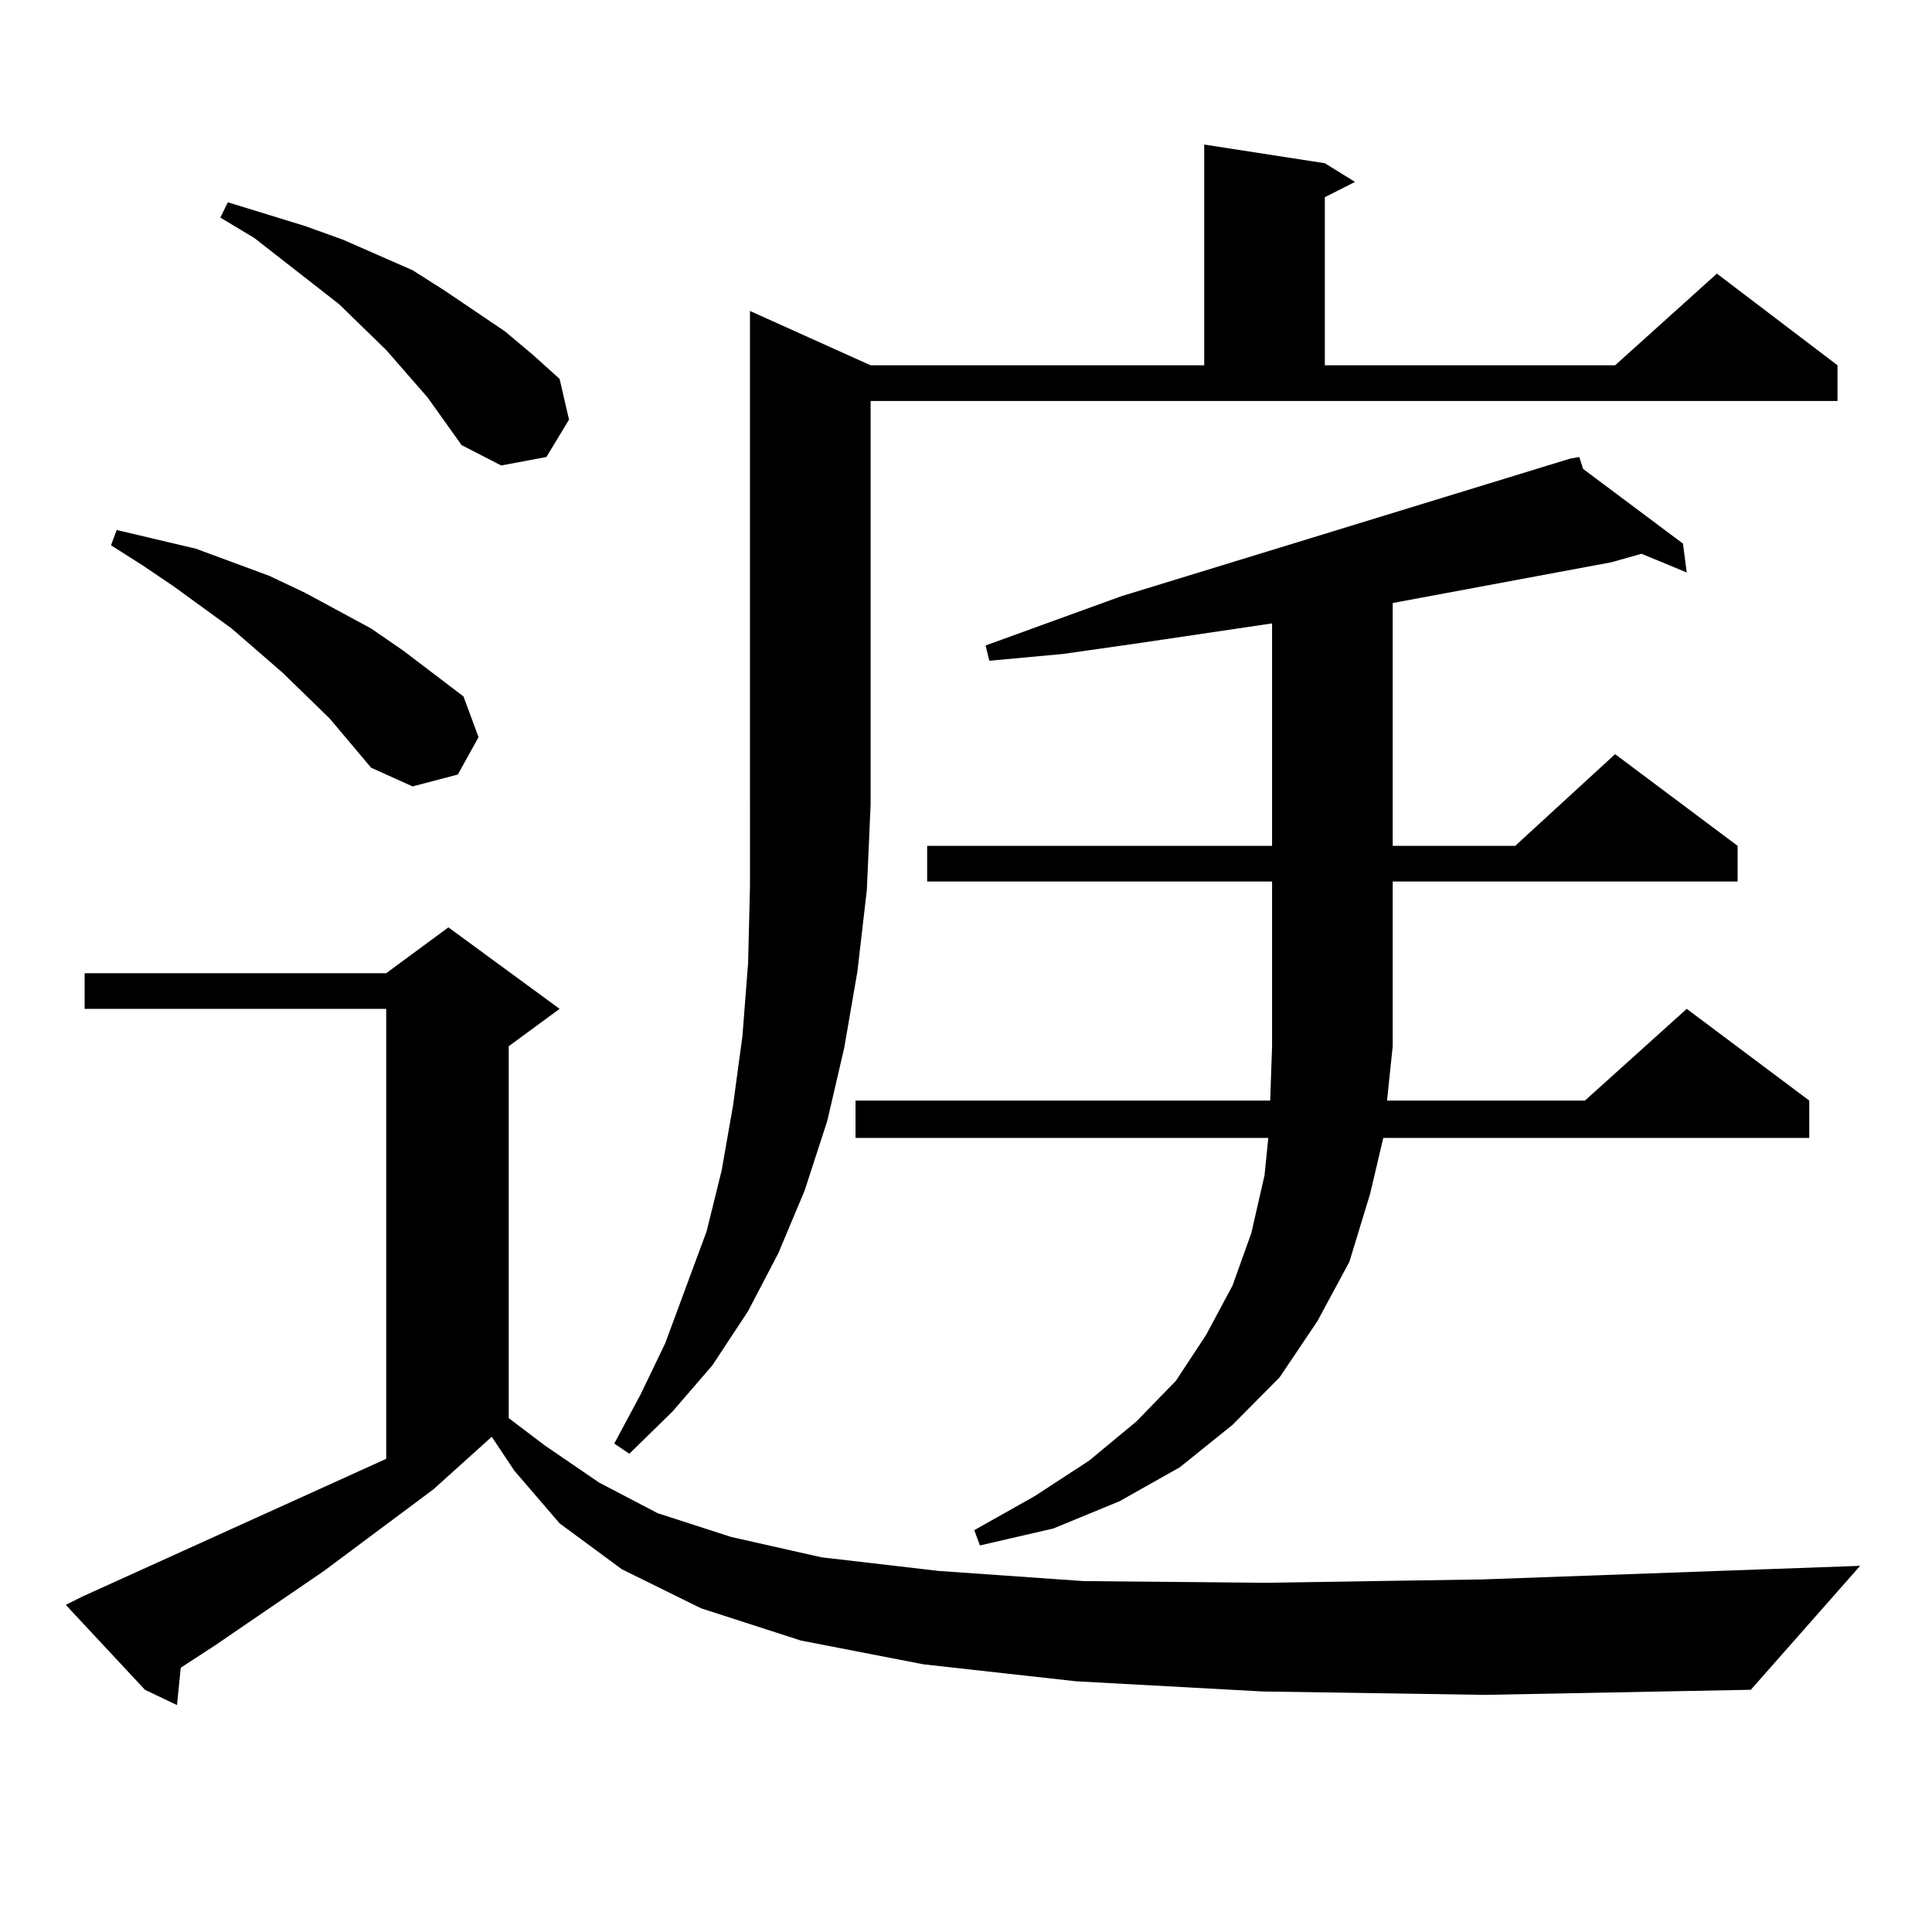
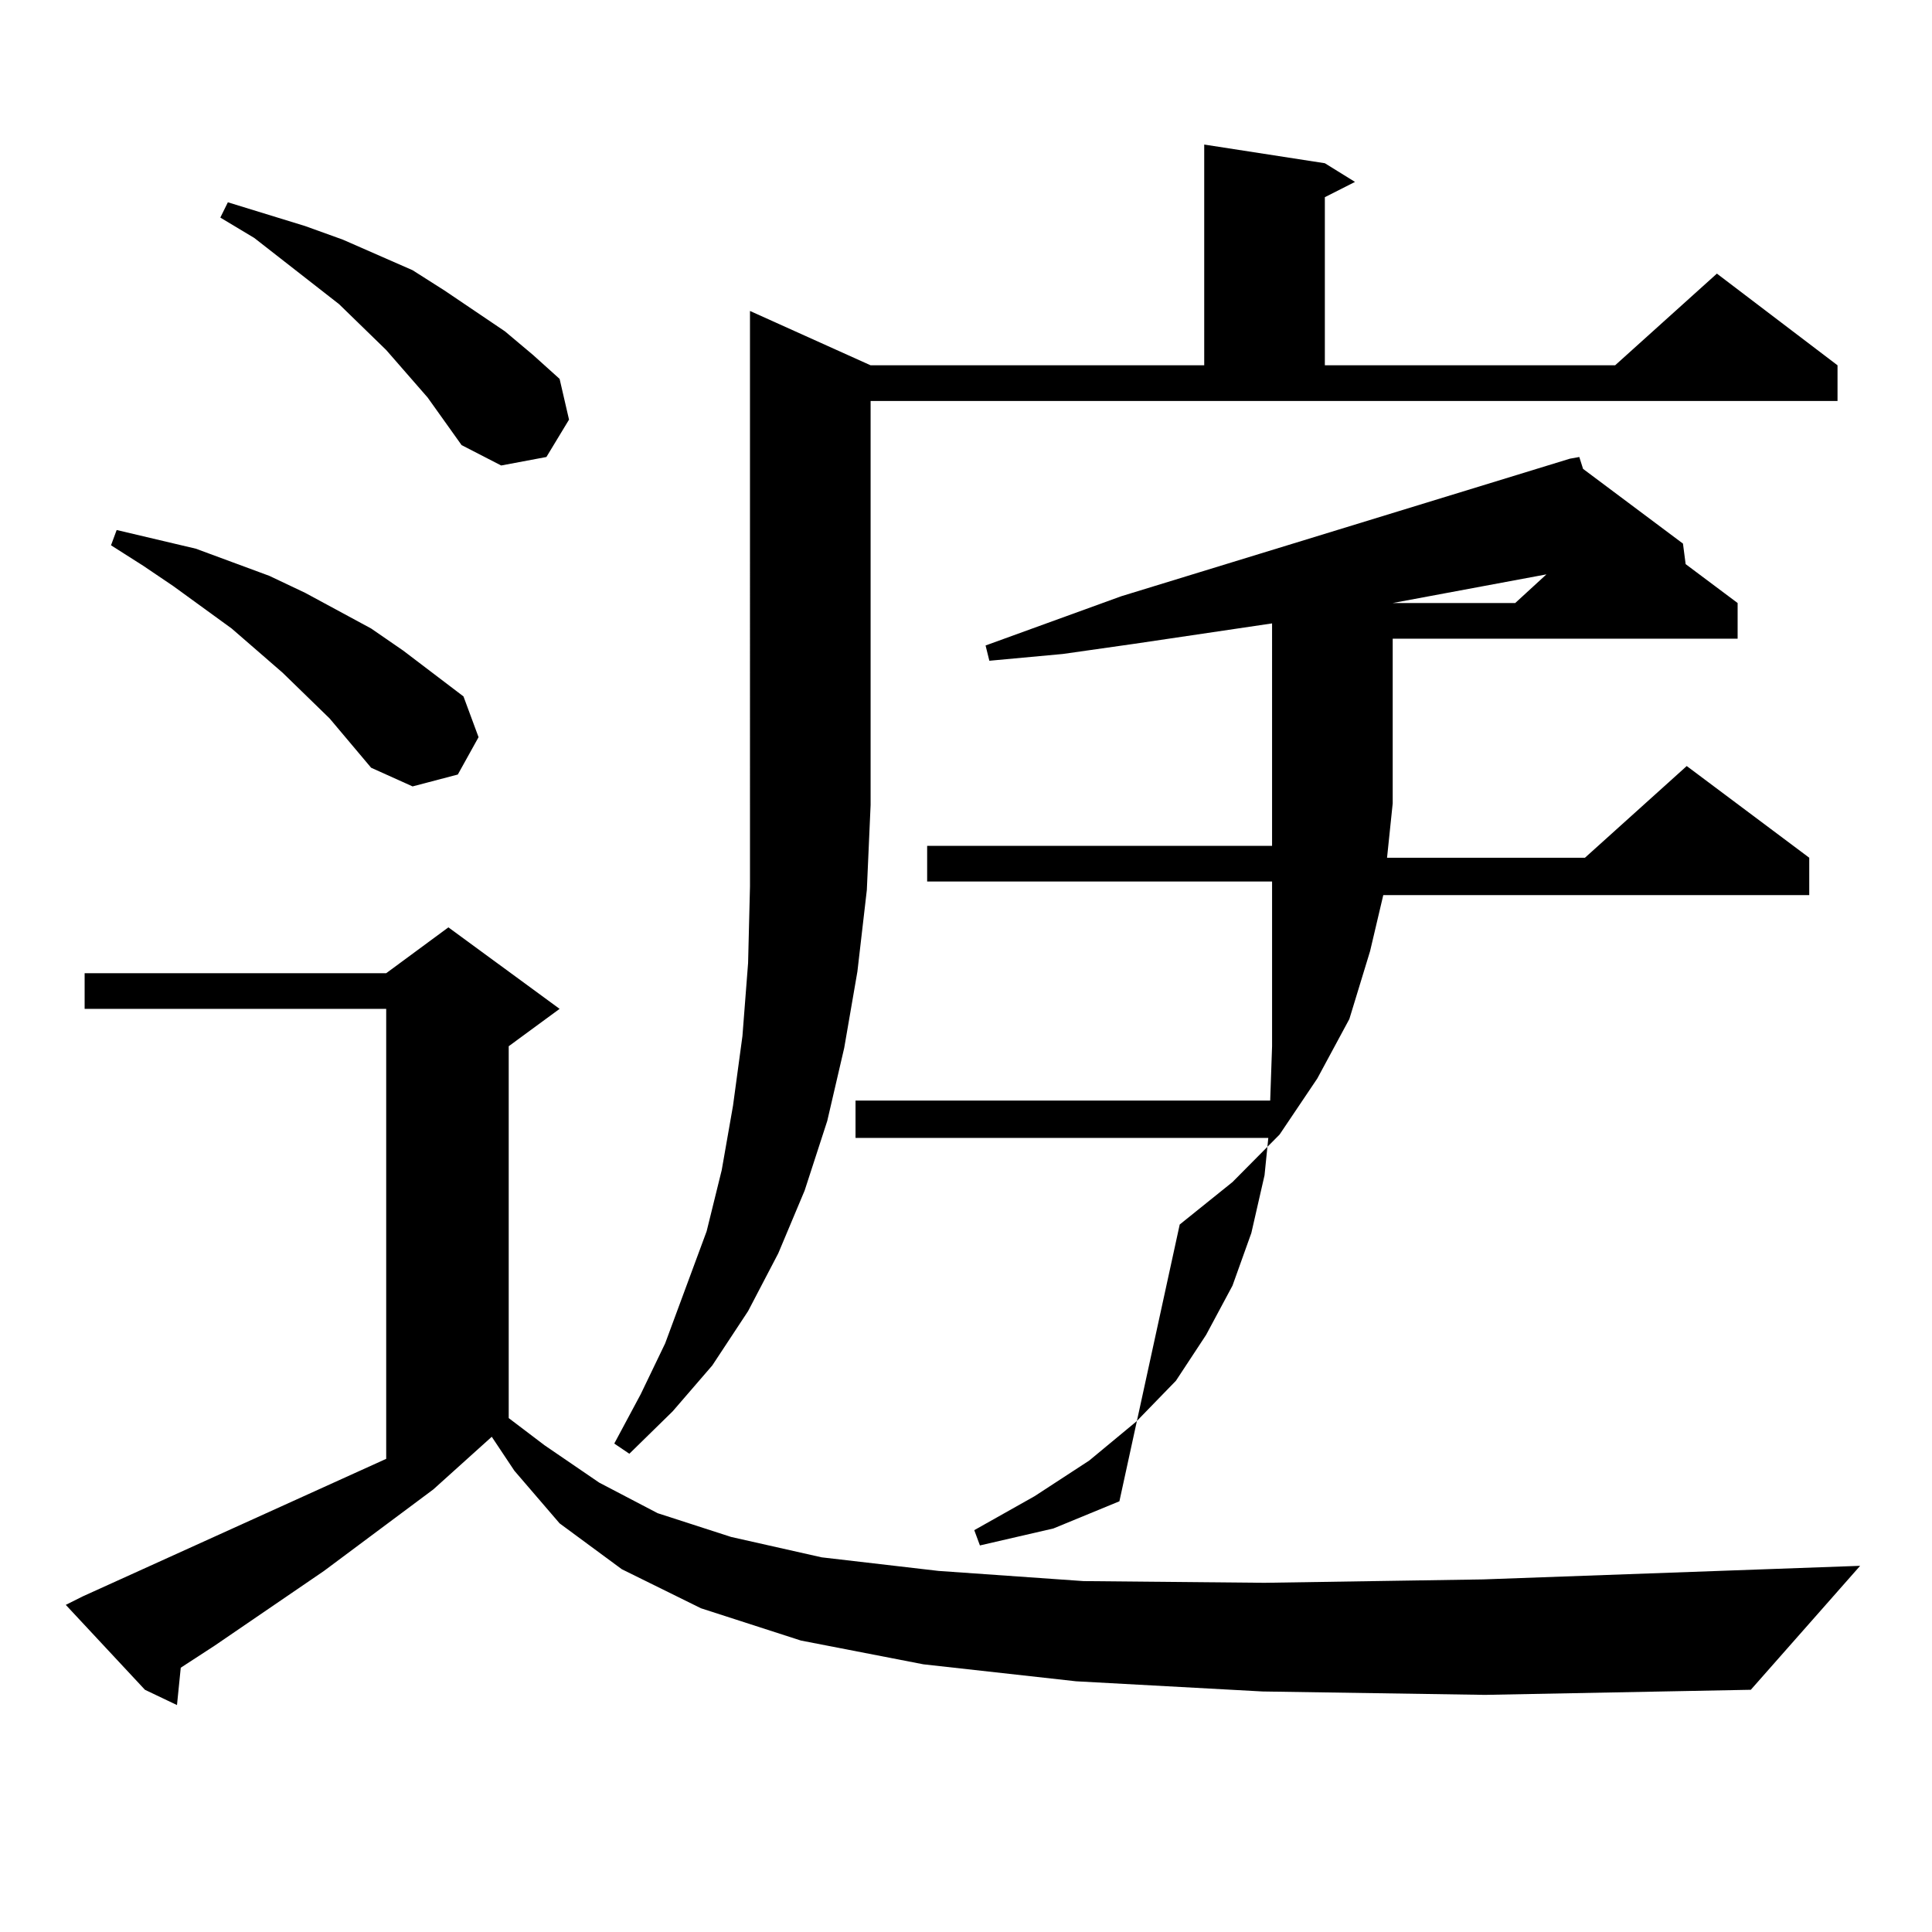
<svg xmlns="http://www.w3.org/2000/svg" version="1.1" id="图层_1" x="0px" y="0px" width="1000px" height="1000px" viewBox="0 0 1000 1000" enable-background="new 0 0 1000 1000" xml:space="preserve">
-   <path d="M653.545,875.504l-96.583-5.273l-79.022-8.789l-63.413-12.305l-51.706-16.699l-40.975-20.215l-32.194-23.73l-23.414-27.246  l-11.707-17.578l-30.243,27.246l-56.584,42.188l-56.584,38.672l-17.561,11.426l-1.951,19.336l-16.585-7.91L34.048,830.68l8.78-4.395  l157.069-71.191v-232.91H43.804v-18.457h156.094l32.194-23.73l57.56,42.188l-26.341,19.336V734l18.536,14.063l28.292,19.336  l30.243,15.82l38.048,12.305l46.828,10.547l60.486,7.031l75.12,5.273l93.656,0.879l113.168-1.758l195.117-7.031l-56.584,64.16  l-137.558,2.637L653.545,875.504z M170.63,371.891l-24.39-23.73l-26.341-22.852l-30.243-21.973l-15.609-10.547l-16.585-10.547  l2.927-7.91L101.363,284l38.048,14.063l18.536,8.789l34.146,18.457l16.585,11.426l31.219,23.73l7.805,21.094l-10.731,19.336  l-23.414,6.152l-21.463-9.668L170.63,371.891z M221.36,205.777l-21.463-24.609l-24.39-23.73l-43.901-34.277l-17.561-10.547  l3.902-7.91l39.999,12.305l19.512,7.031l36.097,15.82l16.585,10.547l31.219,21.094l14.634,12.305l13.658,12.305l4.878,21.094  l-11.707,19.336l-23.414,4.395l-20.487-10.547L221.36,205.777z M450.623,189.078h172.679V74.82l62.438,9.668l15.609,9.668  l-15.609,7.91v87.012h150.24l52.682-47.461l62.438,47.461v18.457H450.623v209.18l-1.951,43.945l-4.878,42.188l-6.829,39.551  l-8.78,37.793l-11.707,36.035l-13.658,32.52l-15.609,29.883l-18.536,28.125l-20.487,23.73l-22.438,21.973l-7.805-5.273  l13.658-25.488l12.683-26.367l10.731-29.004l10.731-29.004l7.805-31.641l5.854-33.398l4.878-36.035l2.927-37.793l0.976-39.551  v-42.188V160.953L450.623,189.078z M479.891,456.266v-18.457h178.532V322.672l-71.218,10.547l-37.072,5.273l-38.048,3.516  l-1.951-7.91l70.242-25.488l232.189-71.191l4.878-0.879l1.951,6.152l51.706,38.672l1.951,14.941l-23.414-9.668l-15.609,4.395  L720.86,312.125v125.684h63.413l51.706-47.461l63.413,47.461v18.457H720.86v85.254l-2.927,28.125H820.37l52.682-47.461  l63.413,47.461v19.336H715.982l-6.829,29.004l-10.731,35.156l-16.585,30.762l-19.512,29.004l-24.39,24.609l-27.316,21.973  L579.4,777.066l-34.146,14.063l-38.048,8.789l-2.927-7.91l31.219-17.578l28.292-18.457l24.39-20.215l20.487-21.094l15.609-23.73  l13.658-25.488l9.756-27.246l6.829-29.883l1.951-19.336H442.818v-19.336h214.629l0.976-28.125v-85.254H479.891z" />
+   <path d="M653.545,875.504l-96.583-5.273l-79.022-8.789l-63.413-12.305l-51.706-16.699l-40.975-20.215l-32.194-23.73l-23.414-27.246  l-11.707-17.578l-30.243,27.246l-56.584,42.188l-56.584,38.672l-17.561,11.426l-1.951,19.336l-16.585-7.91L34.048,830.68l8.78-4.395  l157.069-71.191v-232.91H43.804v-18.457h156.094l32.194-23.73l57.56,42.188l-26.341,19.336V734l18.536,14.063l28.292,19.336  l30.243,15.82l38.048,12.305l46.828,10.547l60.486,7.031l75.12,5.273l93.656,0.879l113.168-1.758l195.117-7.031l-56.584,64.16  l-137.558,2.637L653.545,875.504z M170.63,371.891l-24.39-23.73l-26.341-22.852l-30.243-21.973l-15.609-10.547l-16.585-10.547  l2.927-7.91L101.363,284l38.048,14.063l18.536,8.789l34.146,18.457l16.585,11.426l31.219,23.73l7.805,21.094l-10.731,19.336  l-23.414,6.152l-21.463-9.668L170.63,371.891z M221.36,205.777l-21.463-24.609l-24.39-23.73l-43.901-34.277l-17.561-10.547  l3.902-7.91l39.999,12.305l19.512,7.031l36.097,15.82l16.585,10.547l31.219,21.094l14.634,12.305l13.658,12.305l4.878,21.094  l-11.707,19.336l-23.414,4.395l-20.487-10.547L221.36,205.777z M450.623,189.078h172.679V74.82l62.438,9.668l15.609,9.668  l-15.609,7.91v87.012h150.24l52.682-47.461l62.438,47.461v18.457H450.623v209.18l-1.951,43.945l-4.878,42.188l-6.829,39.551  l-8.78,37.793l-11.707,36.035l-13.658,32.52l-15.609,29.883l-18.536,28.125l-20.487,23.73l-22.438,21.973l-7.805-5.273  l13.658-25.488l12.683-26.367l10.731-29.004l10.731-29.004l7.805-31.641l5.854-33.398l4.878-36.035l2.927-37.793l0.976-39.551  v-42.188V160.953L450.623,189.078z M479.891,456.266v-18.457h178.532V322.672l-71.218,10.547l-37.072,5.273l-38.048,3.516  l-1.951-7.91l70.242-25.488l232.189-71.191l4.878-0.879l1.951,6.152l51.706,38.672l1.951,14.941l-23.414-9.668l-15.609,4.395  L720.86,312.125h63.413l51.706-47.461l63.413,47.461v18.457H720.86v85.254l-2.927,28.125H820.37l52.682-47.461  l63.413,47.461v19.336H715.982l-6.829,29.004l-10.731,35.156l-16.585,30.762l-19.512,29.004l-24.39,24.609l-27.316,21.973  L579.4,777.066l-34.146,14.063l-38.048,8.789l-2.927-7.91l31.219-17.578l28.292-18.457l24.39-20.215l20.487-21.094l15.609-23.73  l13.658-25.488l9.756-27.246l6.829-29.883l1.951-19.336H442.818v-19.336h214.629l0.976-28.125v-85.254H479.891z" />
</svg>